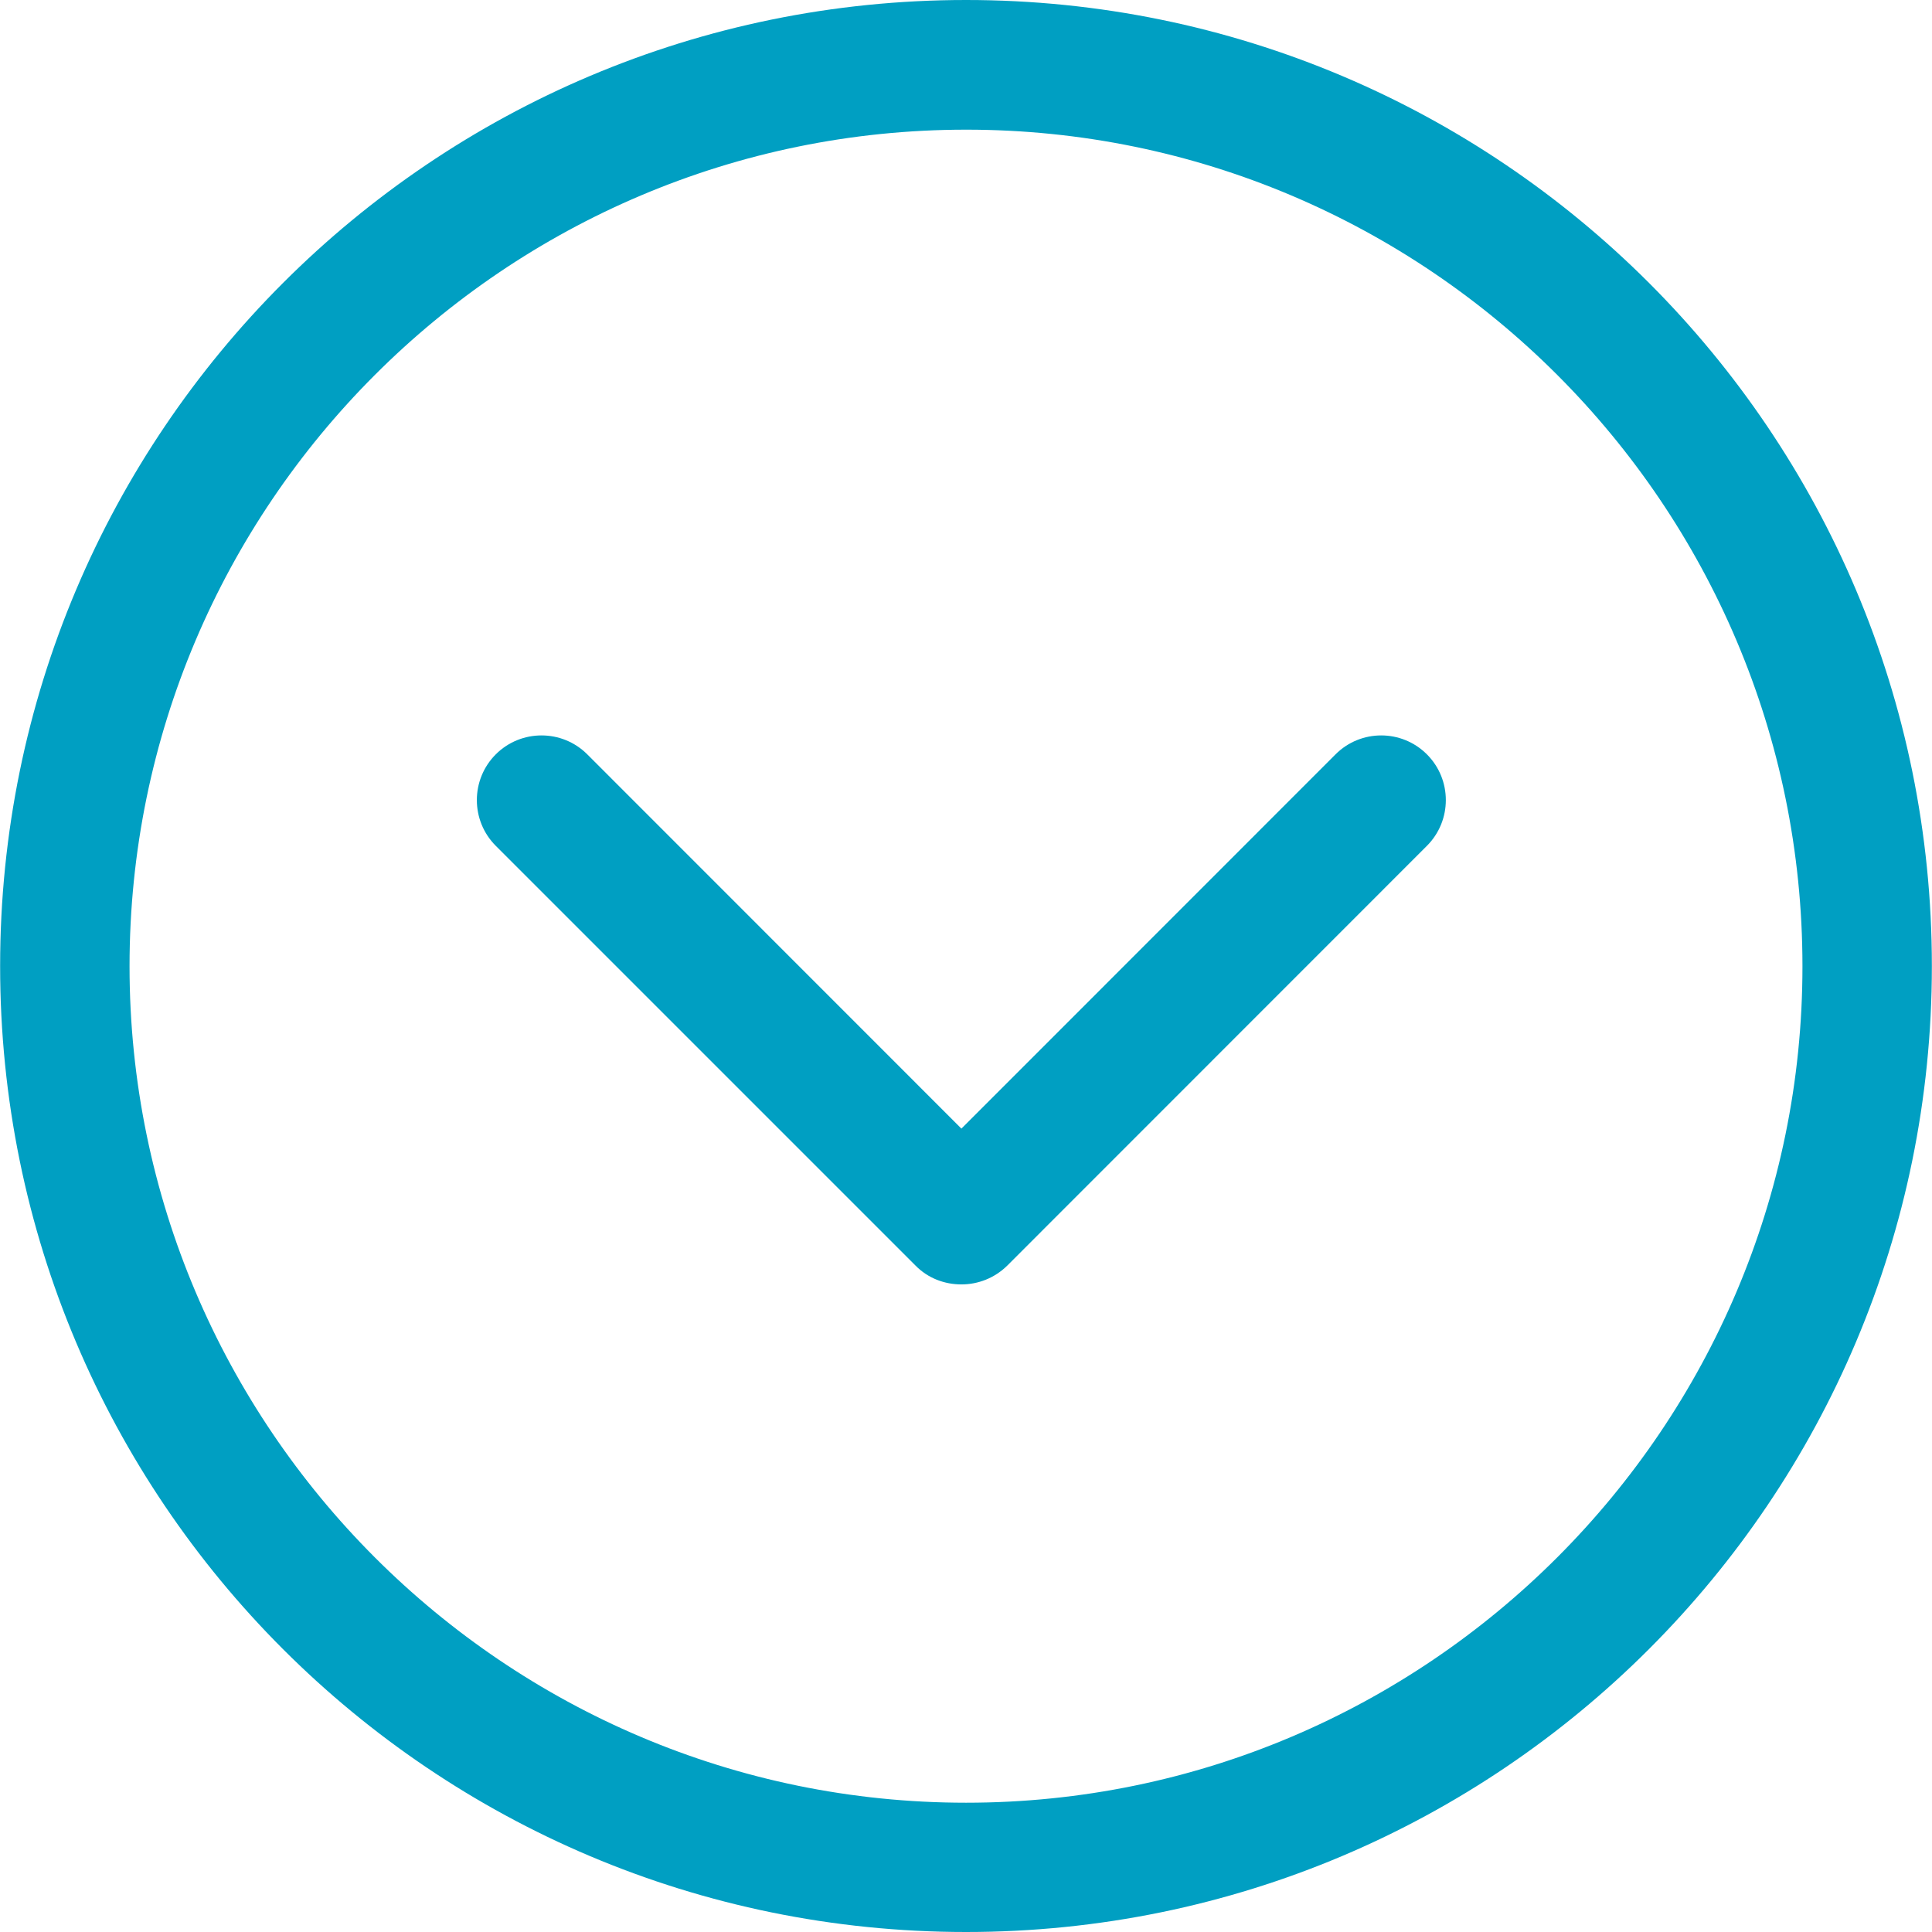
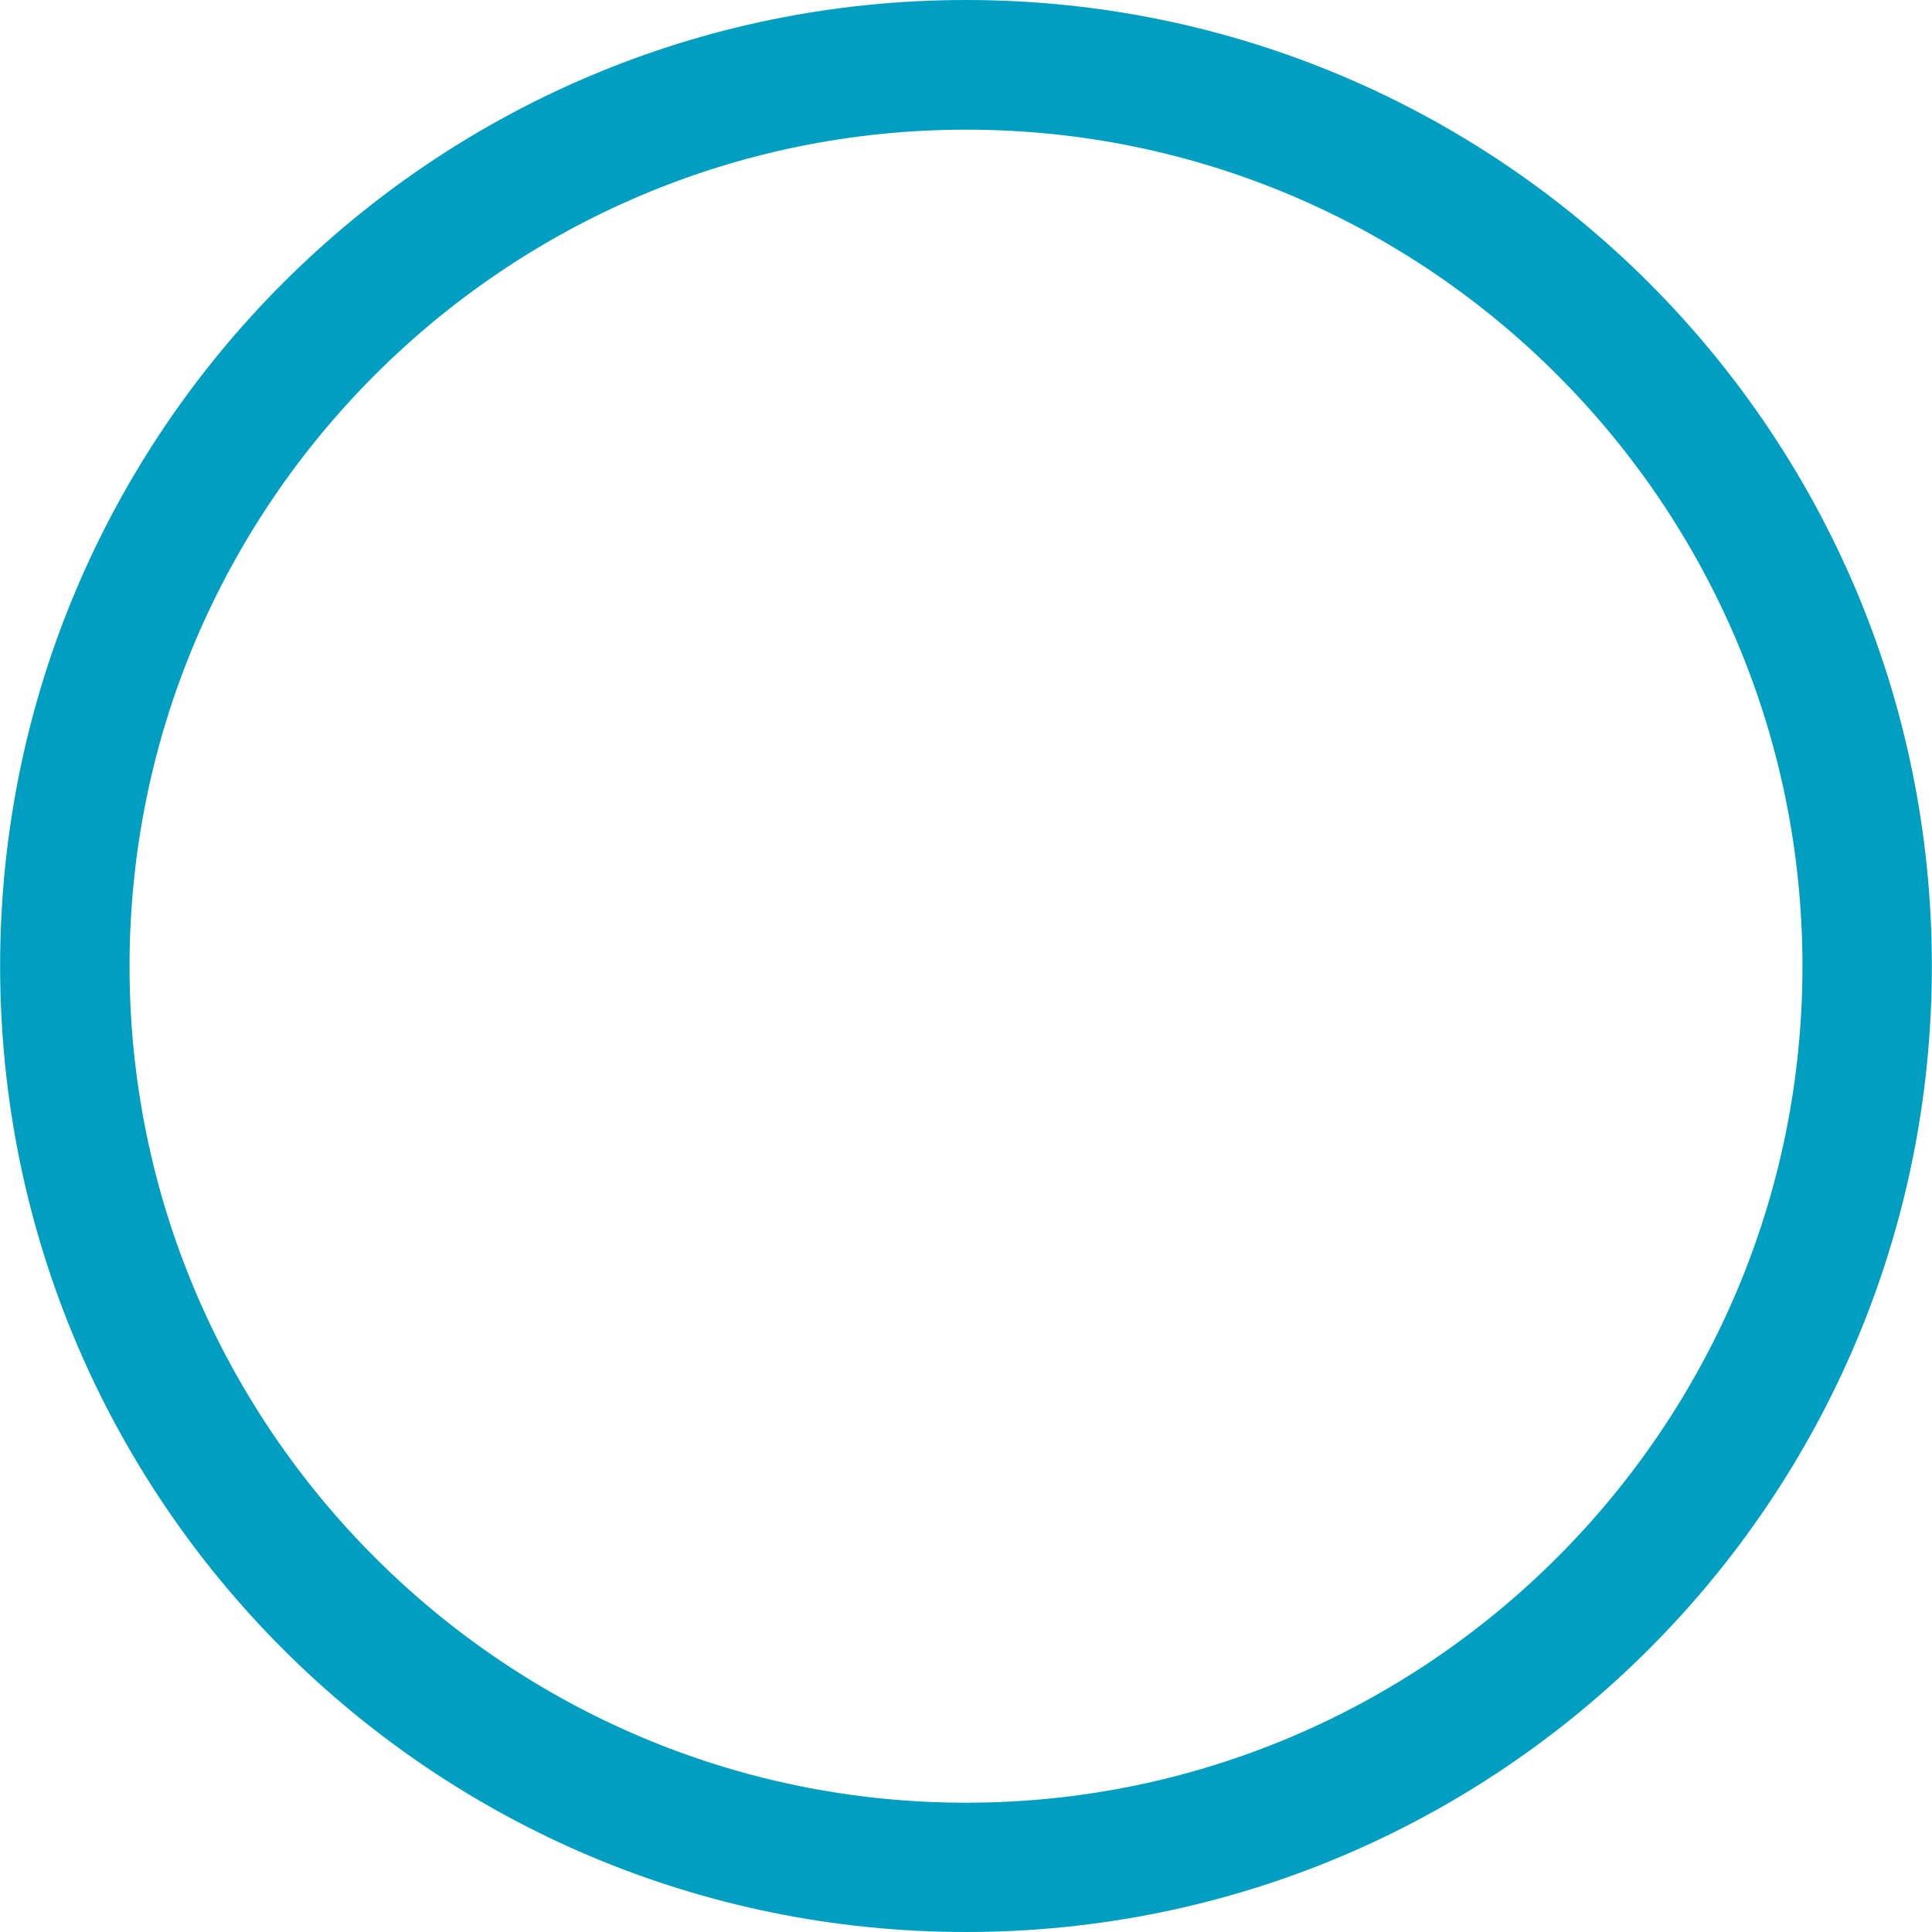
<svg xmlns="http://www.w3.org/2000/svg" version="1.1" id="Capa_1" x="0px" y="0px" viewBox="0 0 453.834 453.834" style="enable-background:new 0 0 453.834 453.834;" xml:space="preserve" width="512px" height="512px">
  <g>
    <g>
      <g>
        <g>
-           <path d="M226.932,0C101.625,0,0.03,101.595,0.03,226.902C0,352.269,101.595,453.834,226.932,453.834      c125.307,0,226.871-101.595,226.871-226.902C453.834,101.595,352.239,0,226.932,0z M226.932,423.465      c-108.344,0-196.502-88.158-196.502-196.502S118.588,30.46,226.932,30.46c108.344-0.03,196.472,88.128,196.472,196.502      C423.434,335.276,335.276,423.465,226.932,423.465z" fill="#009fc2" />
-           <path d="M313.723,177.199l-87.885,87.915l-87.885-87.915c-5.928-5.928-15.565-5.928-21.492,0      s-5.928,15.565,0,21.492l98.585,98.585c2.979,3.04,6.901,4.438,10.792,4.438c3.922,0,7.813-1.49,10.792-4.438l98.555-98.585      c5.928-5.928,5.928-15.565,0-21.492S319.65,171.271,313.723,177.199z" fill="#009fc2" />
+           <path d="M226.932,0C101.625,0,0.03,101.595,0.03,226.902C0,352.269,101.595,453.834,226.932,453.834      c125.307,0,226.871-101.595,226.871-226.902C453.834,101.595,352.239,0,226.932,0M226.932,423.465      c-108.344,0-196.502-88.158-196.502-196.502S118.588,30.46,226.932,30.46c108.344-0.03,196.472,88.128,196.472,196.502      C423.434,335.276,335.276,423.465,226.932,423.465z" fill="#009fc2" />
        </g>
      </g>
    </g>
    <g>
	</g>
    <g>
	</g>
    <g>
	</g>
    <g>
	</g>
    <g>
	</g>
    <g>
	</g>
    <g>
	</g>
    <g>
	</g>
    <g>
	</g>
    <g>
	</g>
    <g>
	</g>
    <g>
	</g>
    <g>
	</g>
    <g>
	</g>
    <g>
	</g>
  </g>
  <g>
</g>
  <g>
</g>
  <g>
</g>
  <g>
</g>
  <g>
</g>
  <g>
</g>
  <g>
</g>
  <g>
</g>
  <g>
</g>
  <g>
</g>
  <g>
</g>
  <g>
</g>
  <g>
</g>
  <g>
</g>
  <g>
</g>
</svg>